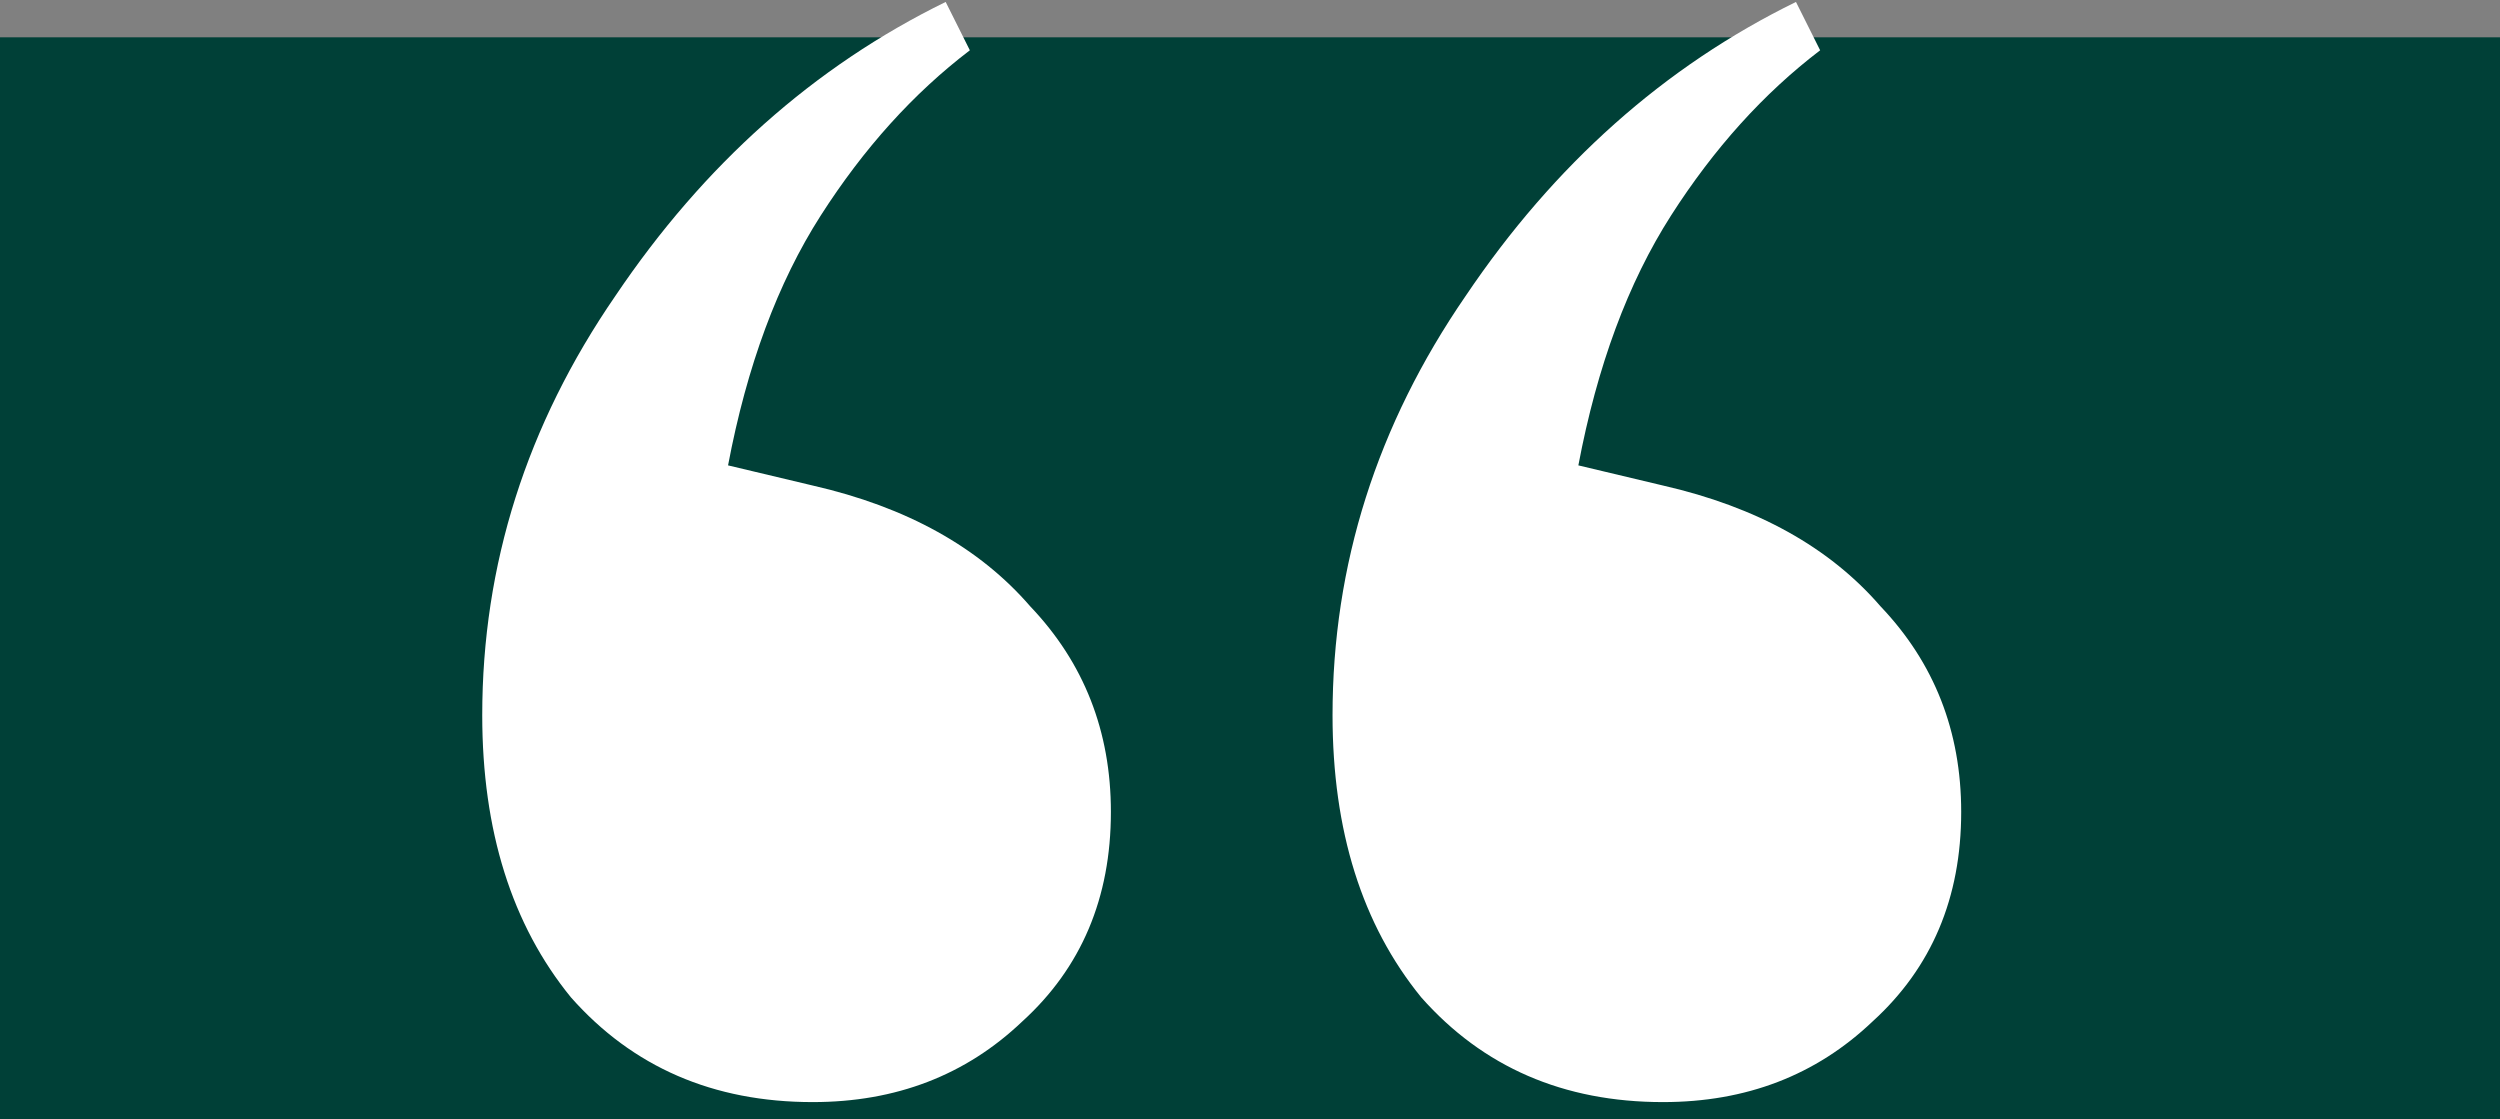
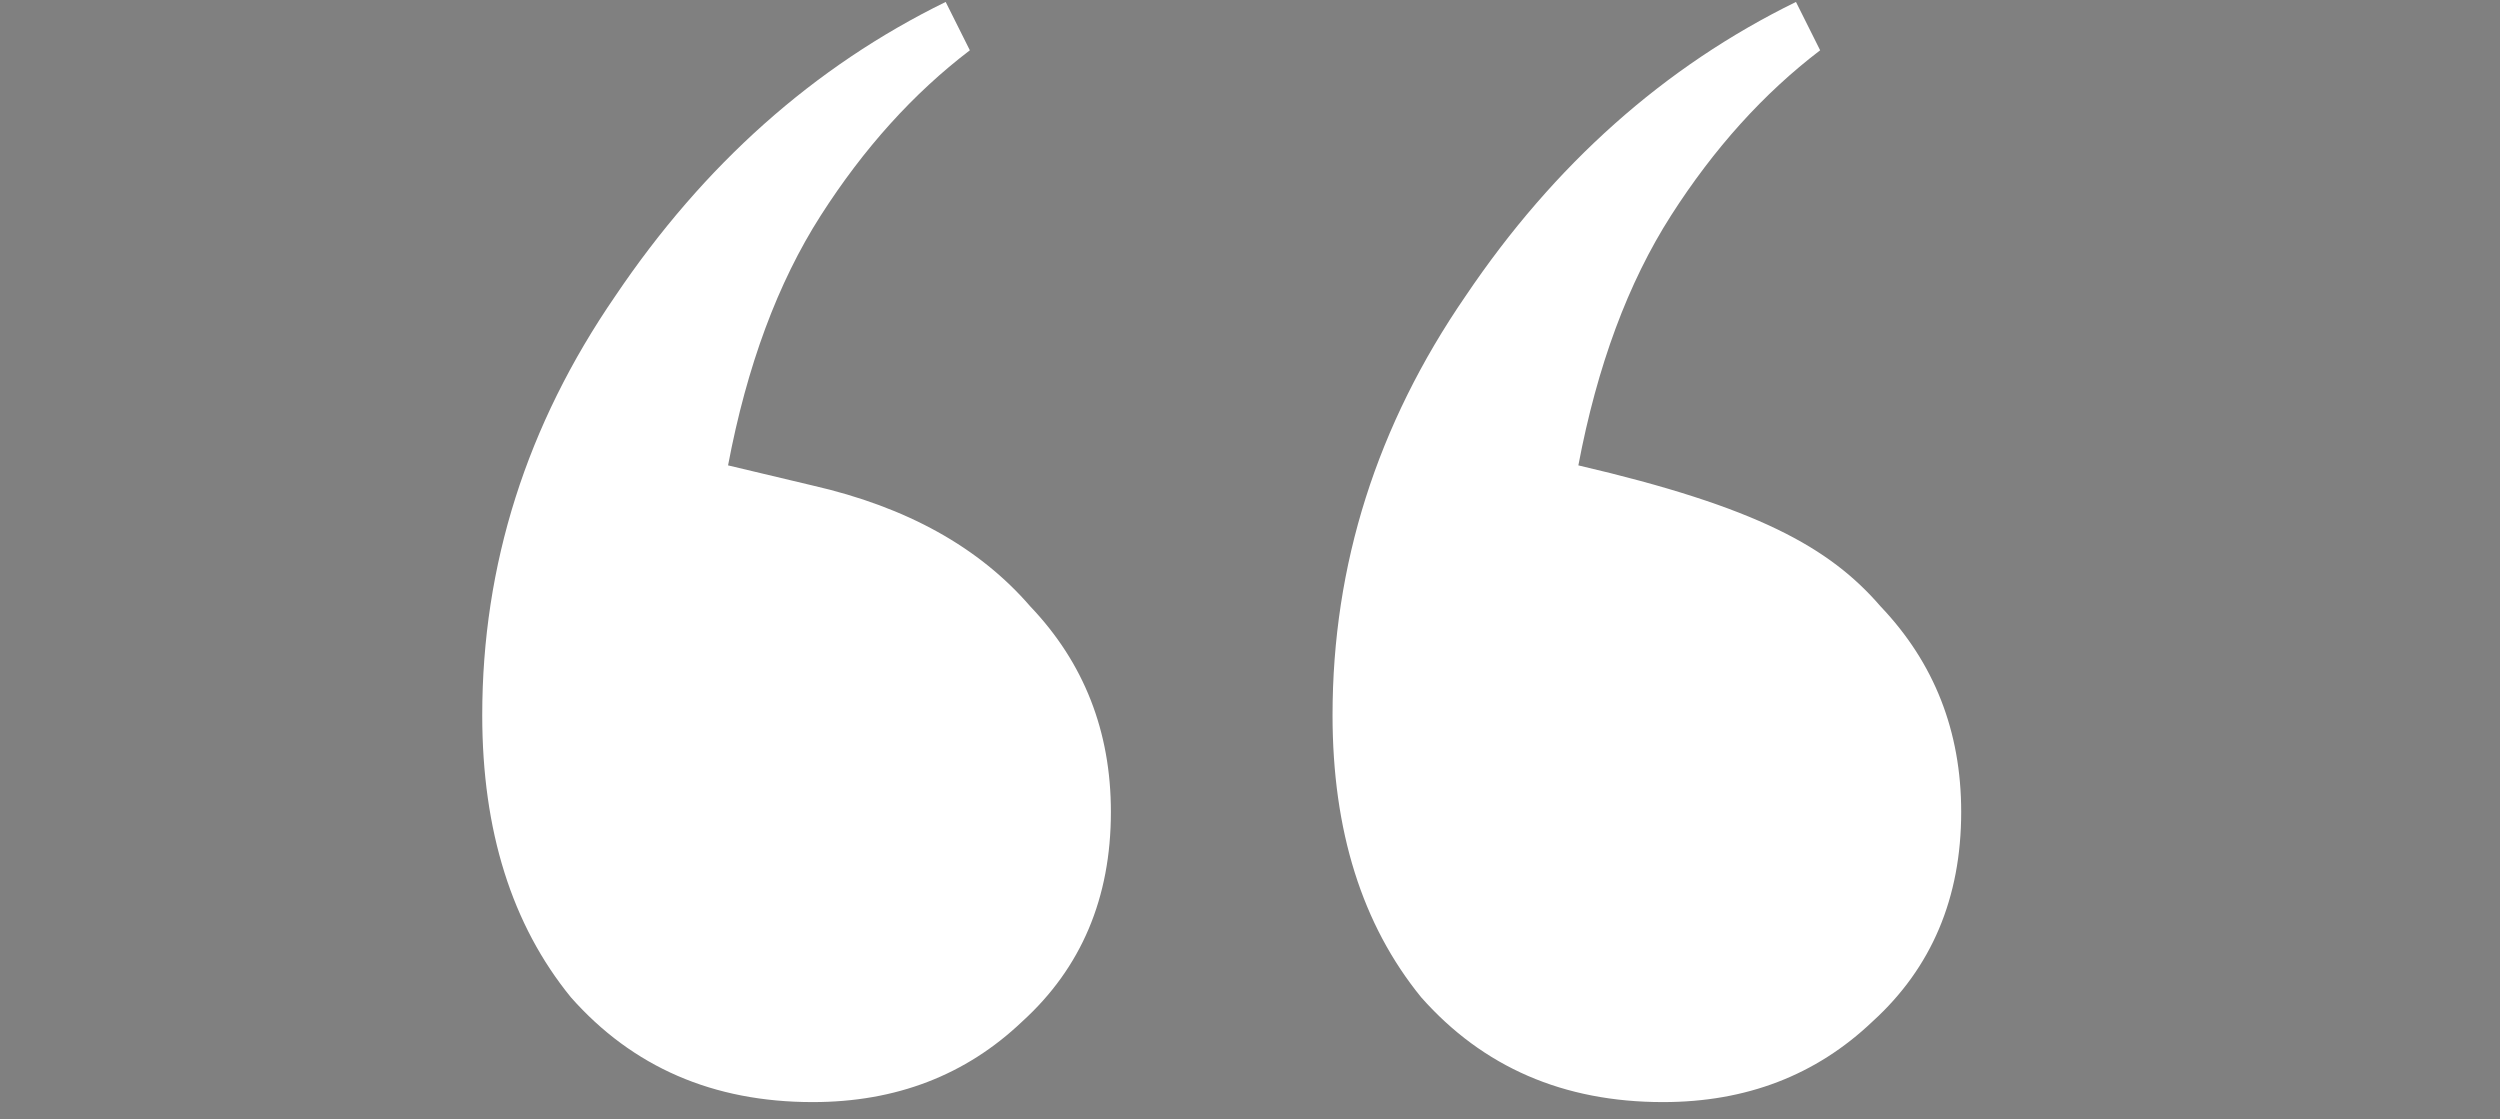
<svg xmlns="http://www.w3.org/2000/svg" width="67" height="30" viewBox="0 0 67 30" fill="none">
  <rect x="0" y="0" width="67" height="30" fill="#808080" stroke="none" />
-   <rect y="1" width="67" height="29" fill="#004037" />
-   <path d="M21.78 29.536C19.116 29.536 16.956 28.6 15.3 26.728C13.716 24.784 12.924 22.264 12.924 19.168C12.924 15.136 14.112 11.392 16.488 7.936C18.864 4.408 21.816 1.78 25.344 0.052L25.992 1.348C24.48 2.5 23.148 3.976 21.996 5.776C20.844 7.576 20.016 9.808 19.512 12.472L21.78 13.012C24.3 13.588 26.244 14.668 27.612 16.252C29.052 17.764 29.772 19.6 29.772 21.76C29.772 24.064 28.98 25.936 27.396 27.376C25.884 28.816 24.012 29.536 21.78 29.536ZM44.568 29.536C41.904 29.536 39.744 28.6 38.088 26.728C36.504 24.784 35.712 22.264 35.712 19.168C35.712 15.136 36.9 11.392 39.276 7.936C41.652 4.408 44.604 1.78 48.132 0.052L48.78 1.348C47.268 2.5 45.936 3.976 44.784 5.776C43.632 7.576 42.804 9.808 42.3 12.472L44.568 13.012C47.088 13.588 49.032 14.668 50.4 16.252C51.84 17.764 52.56 19.6 52.56 21.76C52.56 24.064 51.768 25.936 50.184 27.376C48.672 28.816 46.8 29.536 44.568 29.536Z" fill="white" />
+   <path d="M21.78 29.536C19.116 29.536 16.956 28.6 15.3 26.728C13.716 24.784 12.924 22.264 12.924 19.168C12.924 15.136 14.112 11.392 16.488 7.936C18.864 4.408 21.816 1.78 25.344 0.052L25.992 1.348C24.48 2.5 23.148 3.976 21.996 5.776C20.844 7.576 20.016 9.808 19.512 12.472L21.78 13.012C24.3 13.588 26.244 14.668 27.612 16.252C29.052 17.764 29.772 19.6 29.772 21.76C29.772 24.064 28.98 25.936 27.396 27.376C25.884 28.816 24.012 29.536 21.78 29.536ZM44.568 29.536C41.904 29.536 39.744 28.6 38.088 26.728C36.504 24.784 35.712 22.264 35.712 19.168C35.712 15.136 36.9 11.392 39.276 7.936C41.652 4.408 44.604 1.78 48.132 0.052L48.78 1.348C47.268 2.5 45.936 3.976 44.784 5.776C43.632 7.576 42.804 9.808 42.3 12.472C47.088 13.588 49.032 14.668 50.4 16.252C51.84 17.764 52.56 19.6 52.56 21.76C52.56 24.064 51.768 25.936 50.184 27.376C48.672 28.816 46.8 29.536 44.568 29.536Z" fill="white" />
</svg>